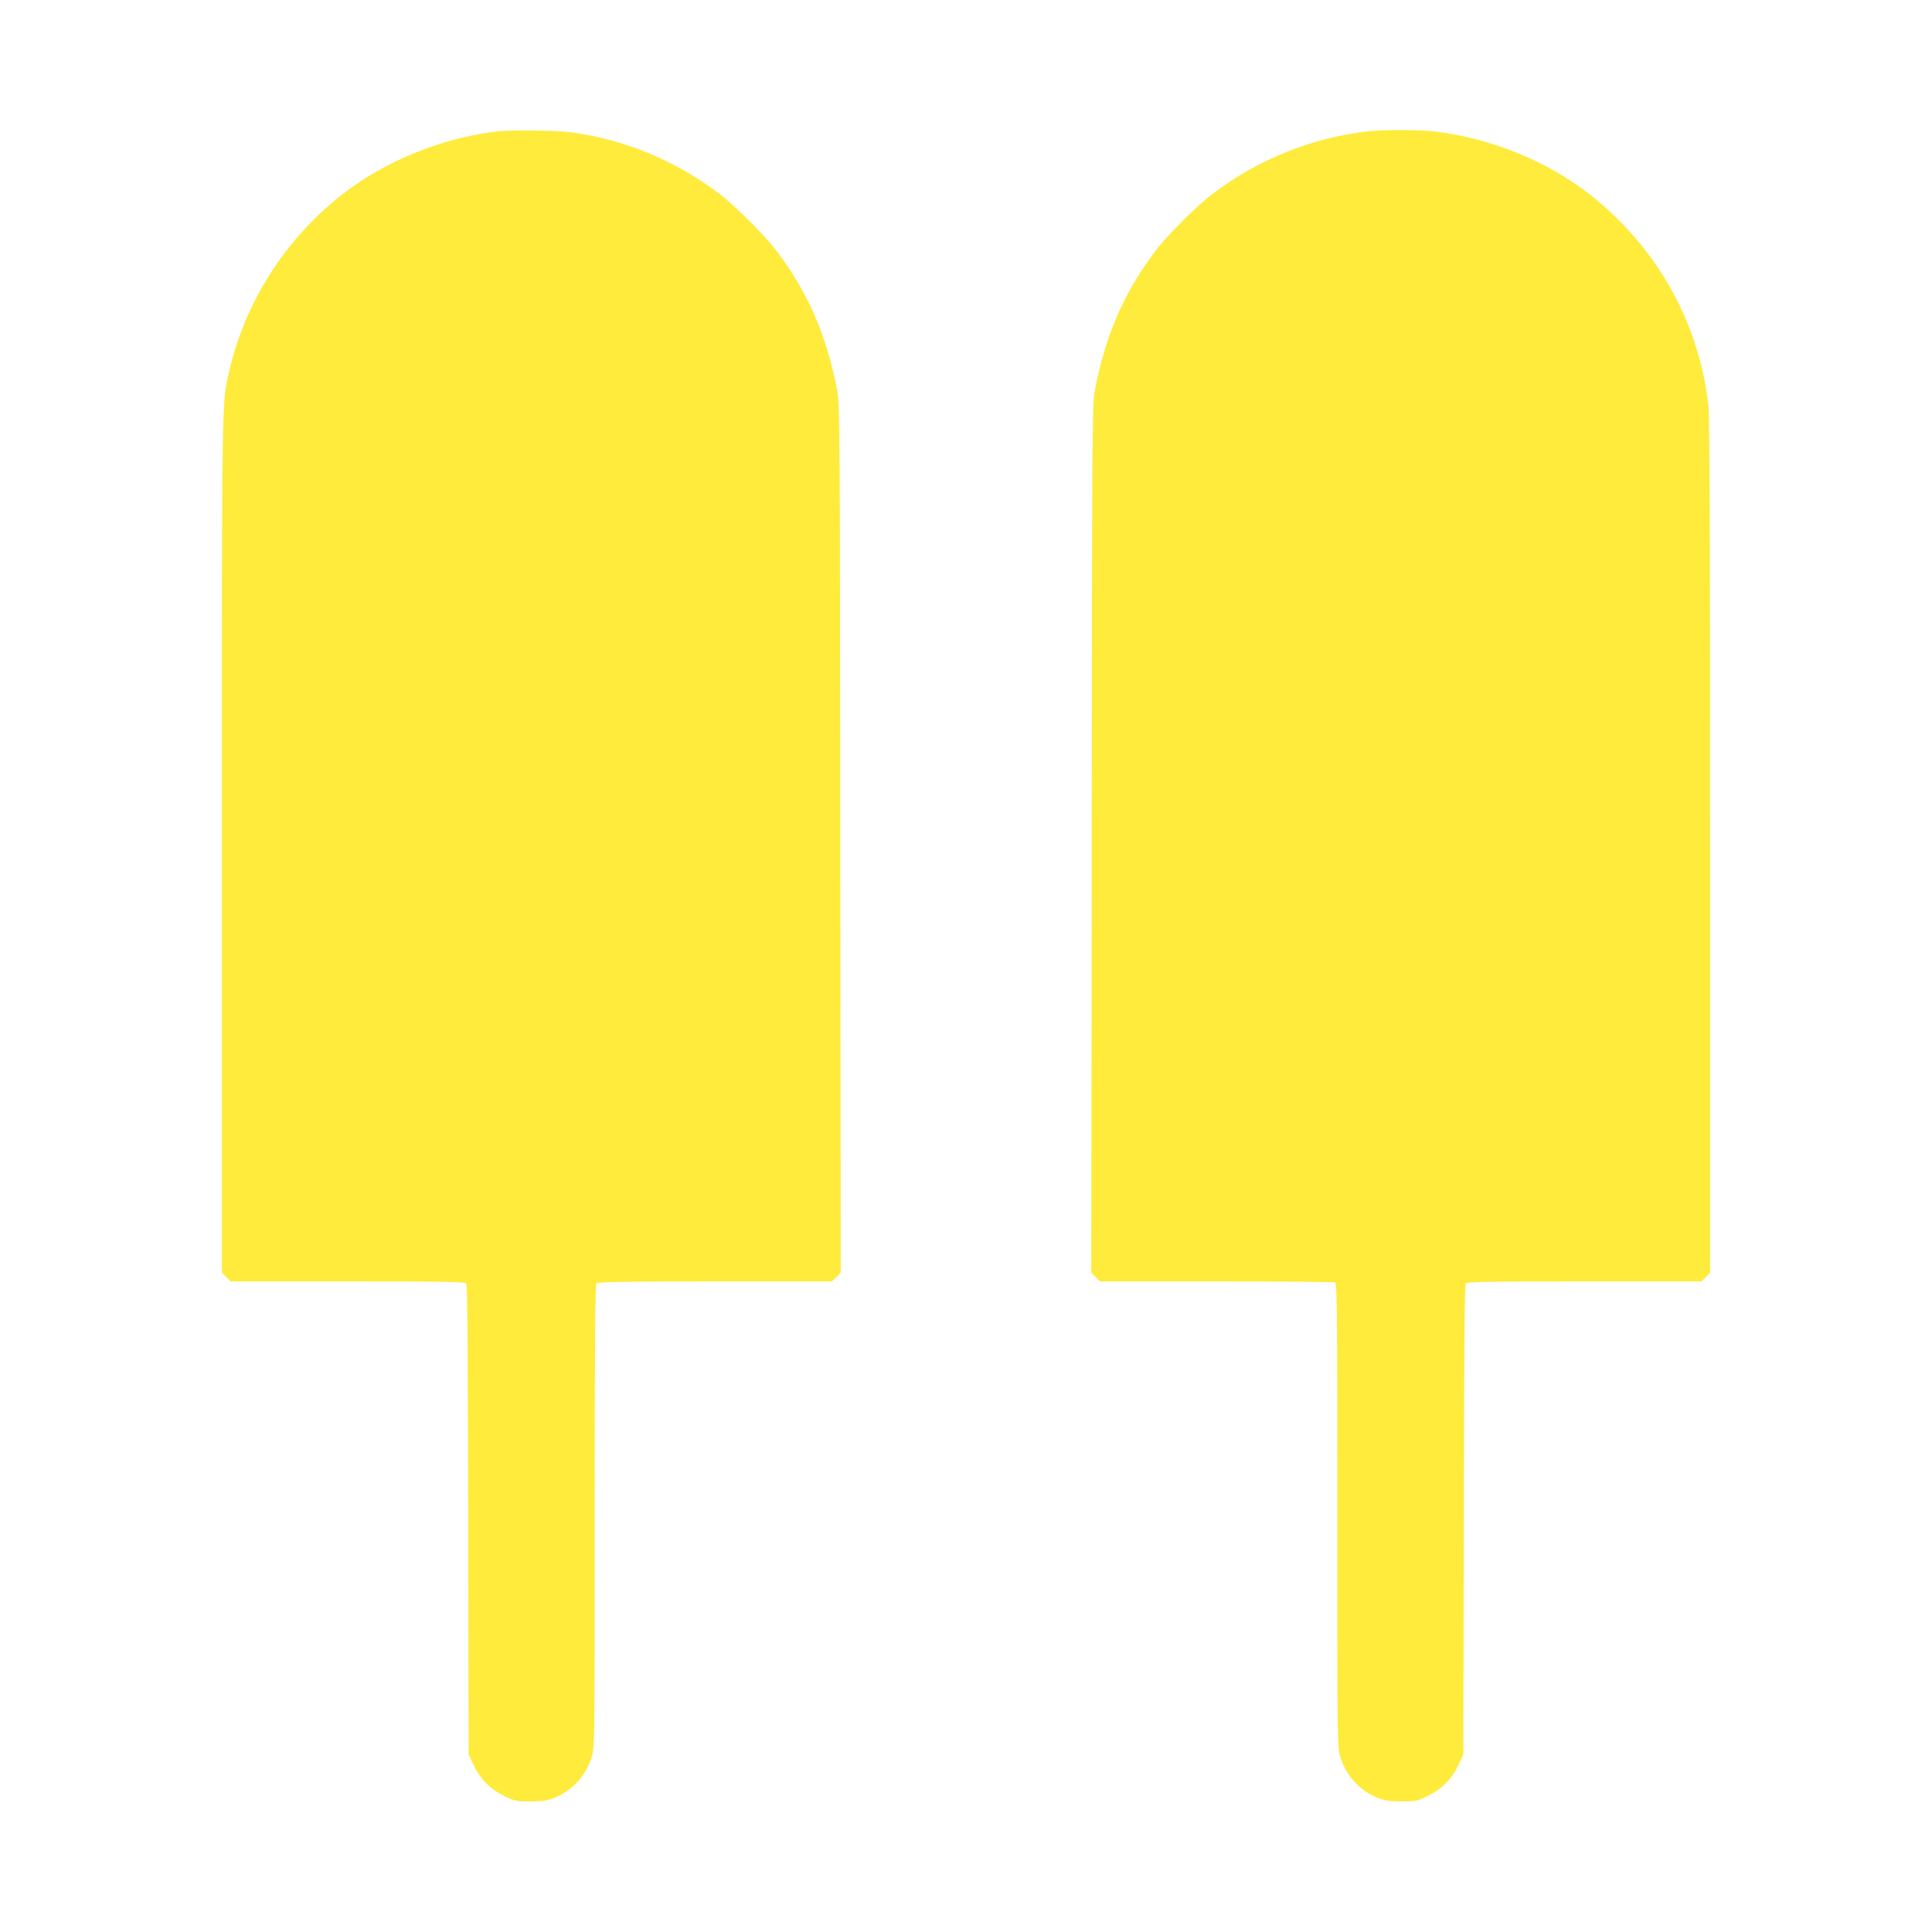
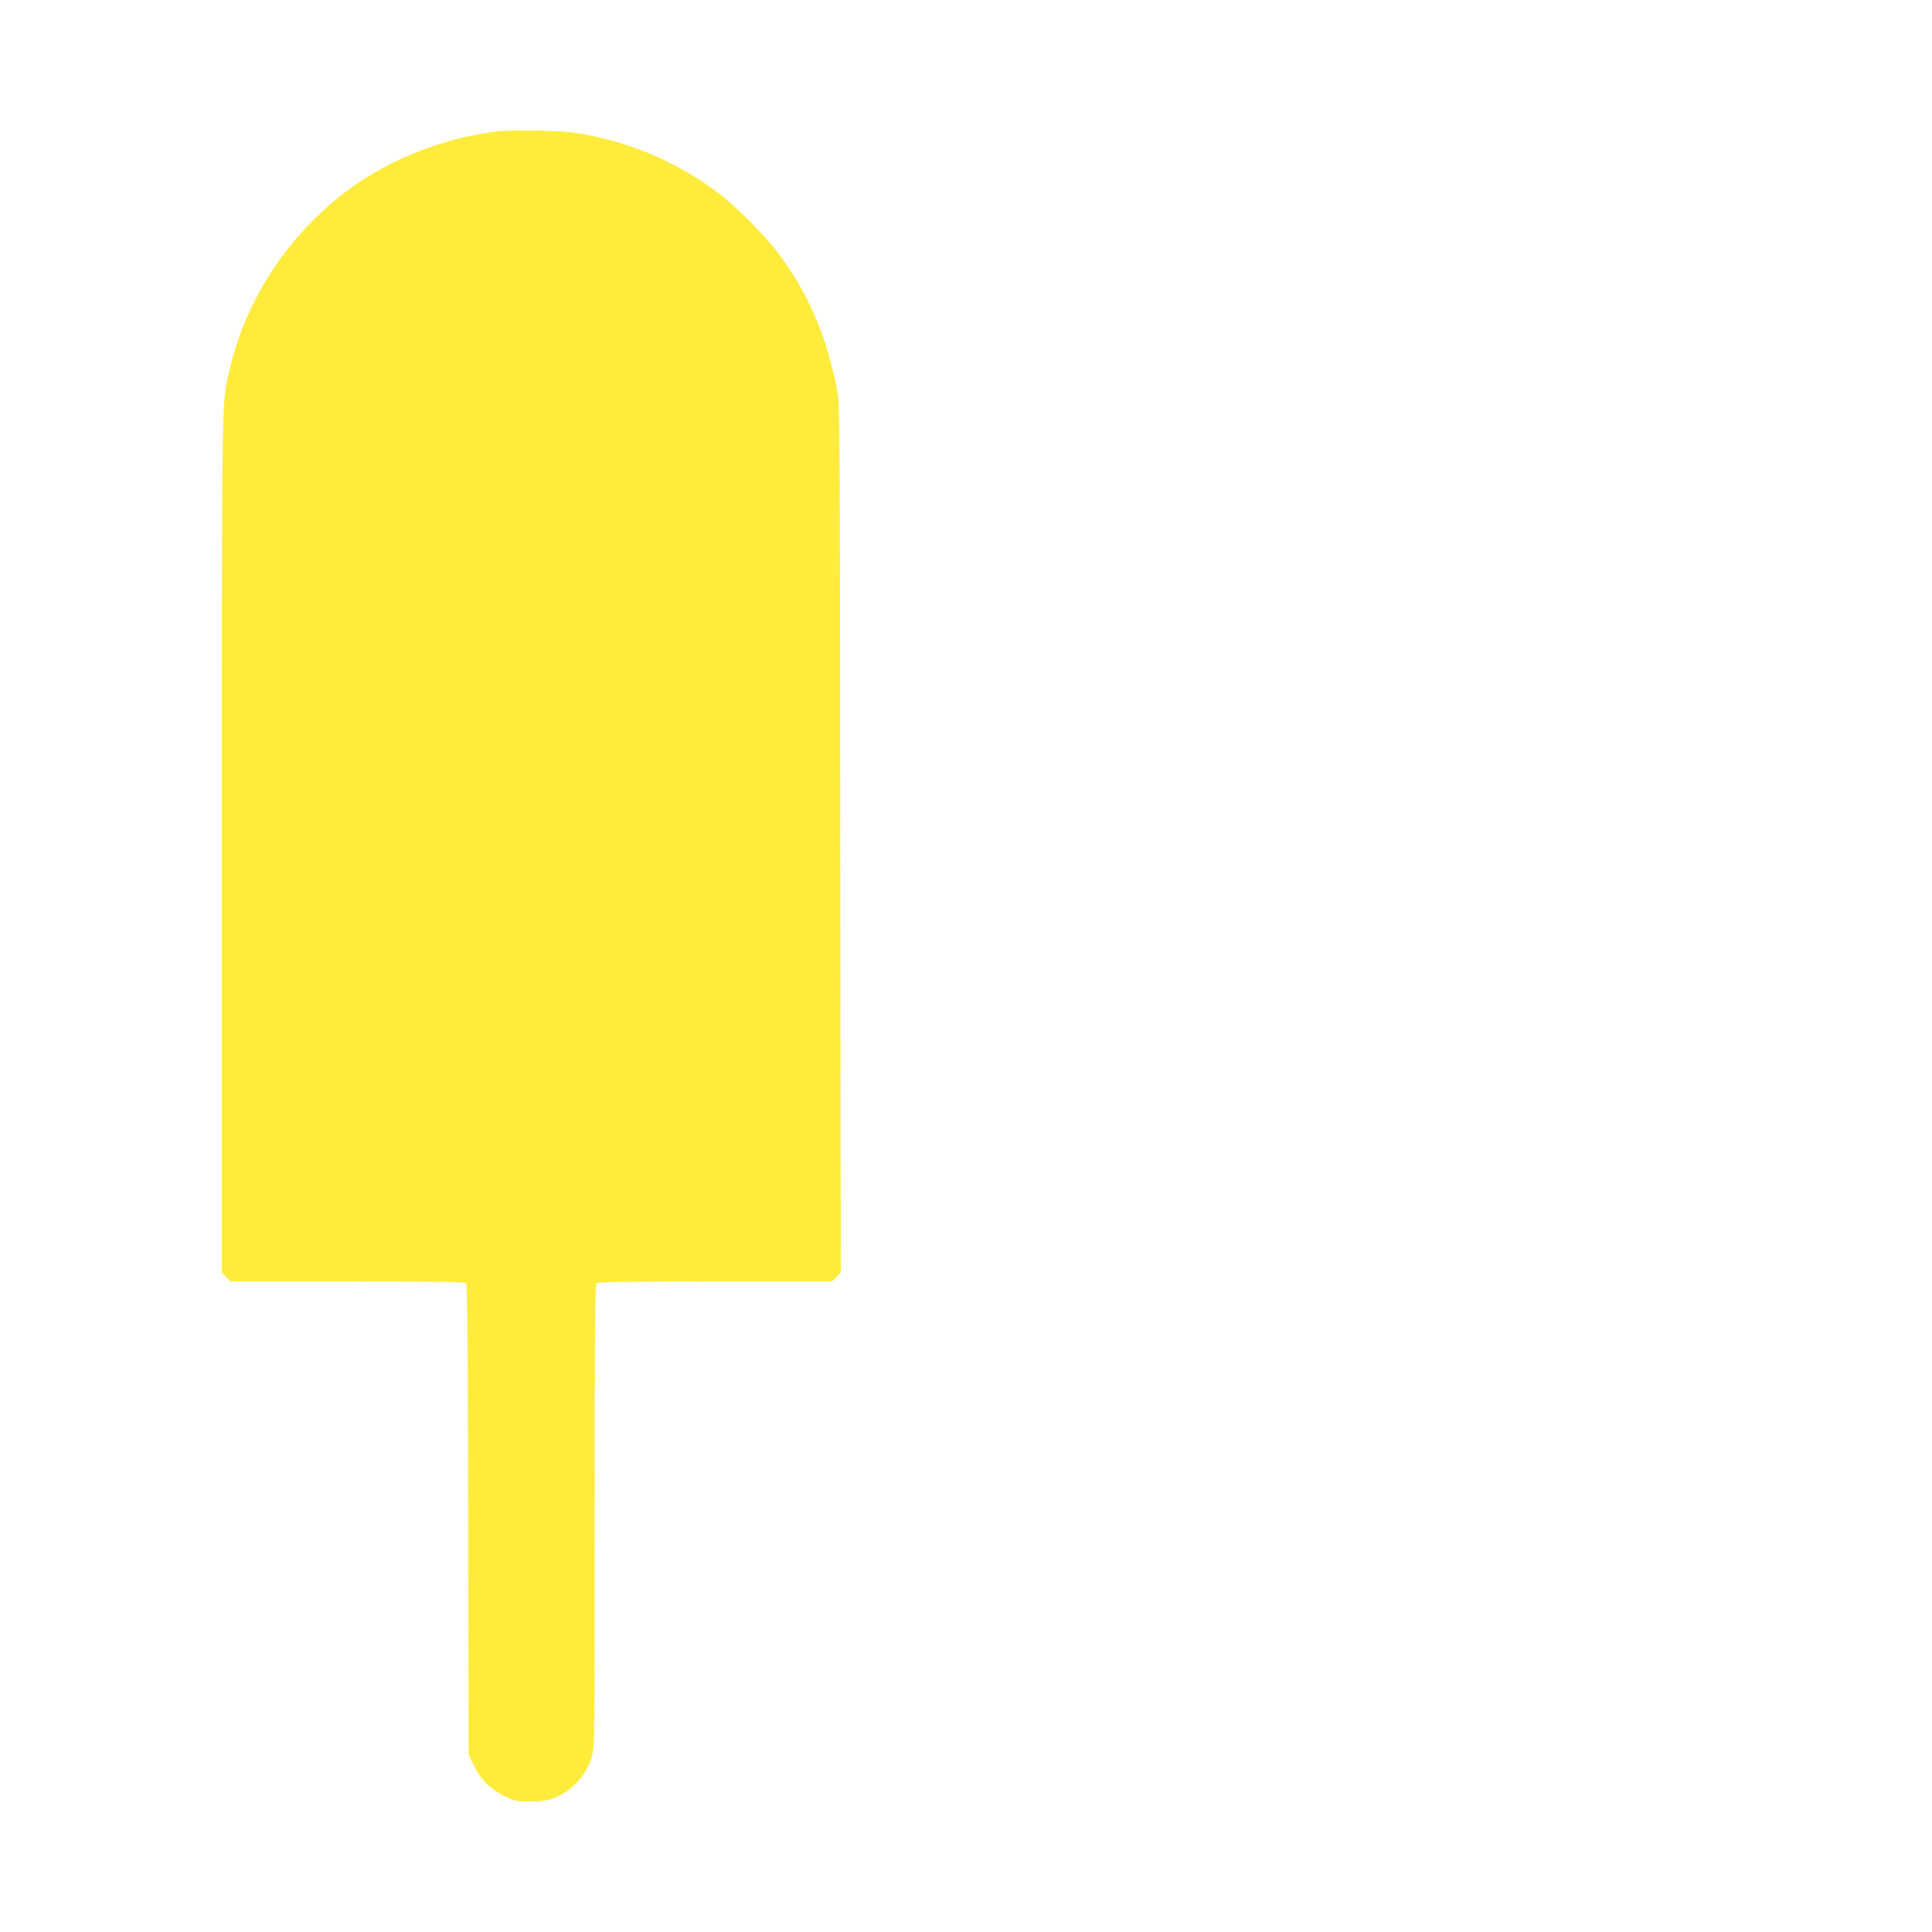
<svg xmlns="http://www.w3.org/2000/svg" version="1.0" width="1280pt" height="1280pt" viewBox="0 0 1280 1280" preserveAspectRatio="xMidYMid meet">
  <g transform="translate(0,1280) scale(0.1,-0.1)" fill="#ffeb3b" stroke="none">
    <path d="M3290 11929 c-375 -46 -752 -202 -1035 -427 -369 -294 -629 -702 -734 -1152 -53 -225 -51 -99 -51 -3151 l0 -2831 29 -29 29 -29 775 0 c633 0 777 -2 786 -13 8 -10 11 -450 13 -1568 l3 -1554 32 -67 c44 -94 109 -160 202 -206 72 -35 79 -37 175 -37 81 1 112 5 159 24 117 46 209 146 247 270 20 62 20 98 20 1595 0 1178 3 1535 12 1544 9 9 197 12 786 12 l774 0 29 29 29 30 -3 2873 c-2 2703 -3 2879 -20 2968 -68 362 -192 649 -398 922 -80 107 -280 307 -387 387 -258 195 -557 328 -870 387 -110 21 -175 26 -332 29 -107 2 -229 0 -270 -6z" />
-     <path d="M9065 11930 c-362 -39 -727 -184 -1027 -411 -107 -80 -307 -280 -387 -387 -206 -273 -330 -560 -398 -922 -17 -89 -18 -265 -20 -2968 l-3 -2873 29 -30 29 -29 770 0 c424 0 777 -3 786 -6 15 -6 16 -151 16 -1544 0 -1503 0 -1539 20 -1601 38 -124 130 -224 247 -270 47 -19 78 -23 159 -24 96 0 103 2 175 37 93 46 158 112 202 206 l32 67 3 1554 c2 1118 5 1558 13 1568 9 11 153 13 786 13 l775 0 29 29 29 29 0 2822 c0 1915 -3 2852 -11 2918 -59 547 -336 1045 -774 1394 -289 230 -671 385 -1050 428 -101 11 -324 11 -430 0z" />
  </g>
</svg>